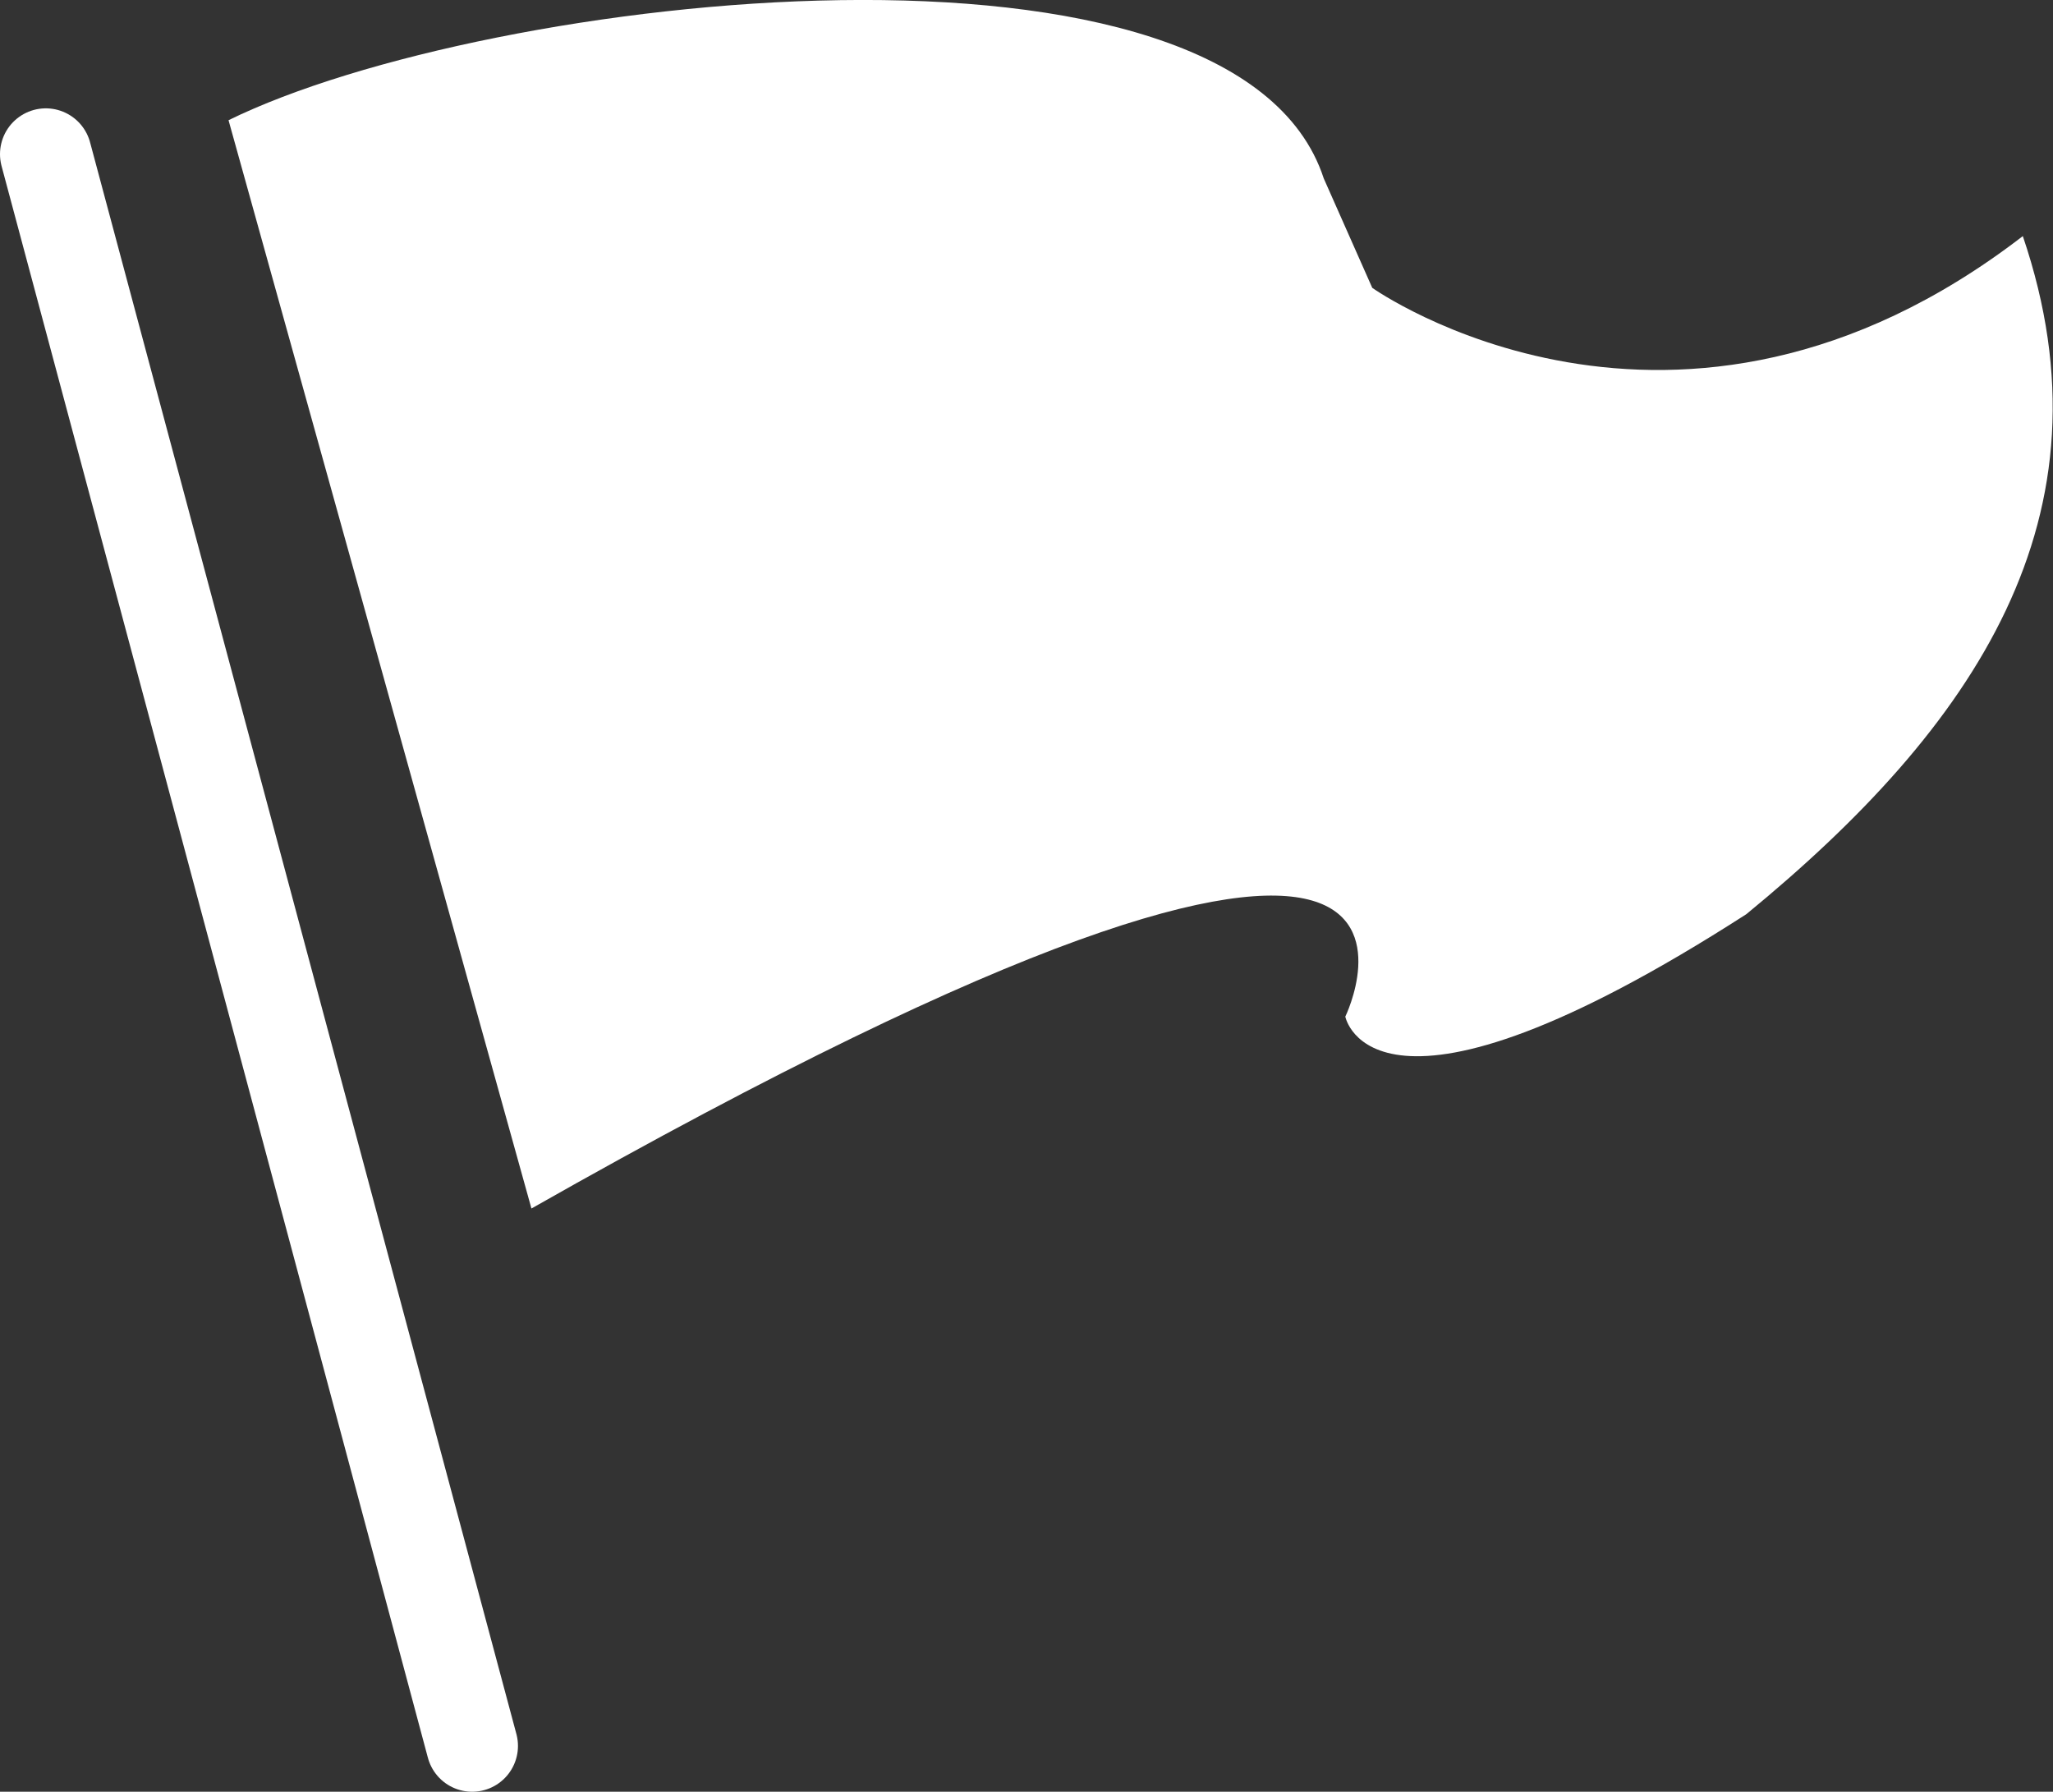
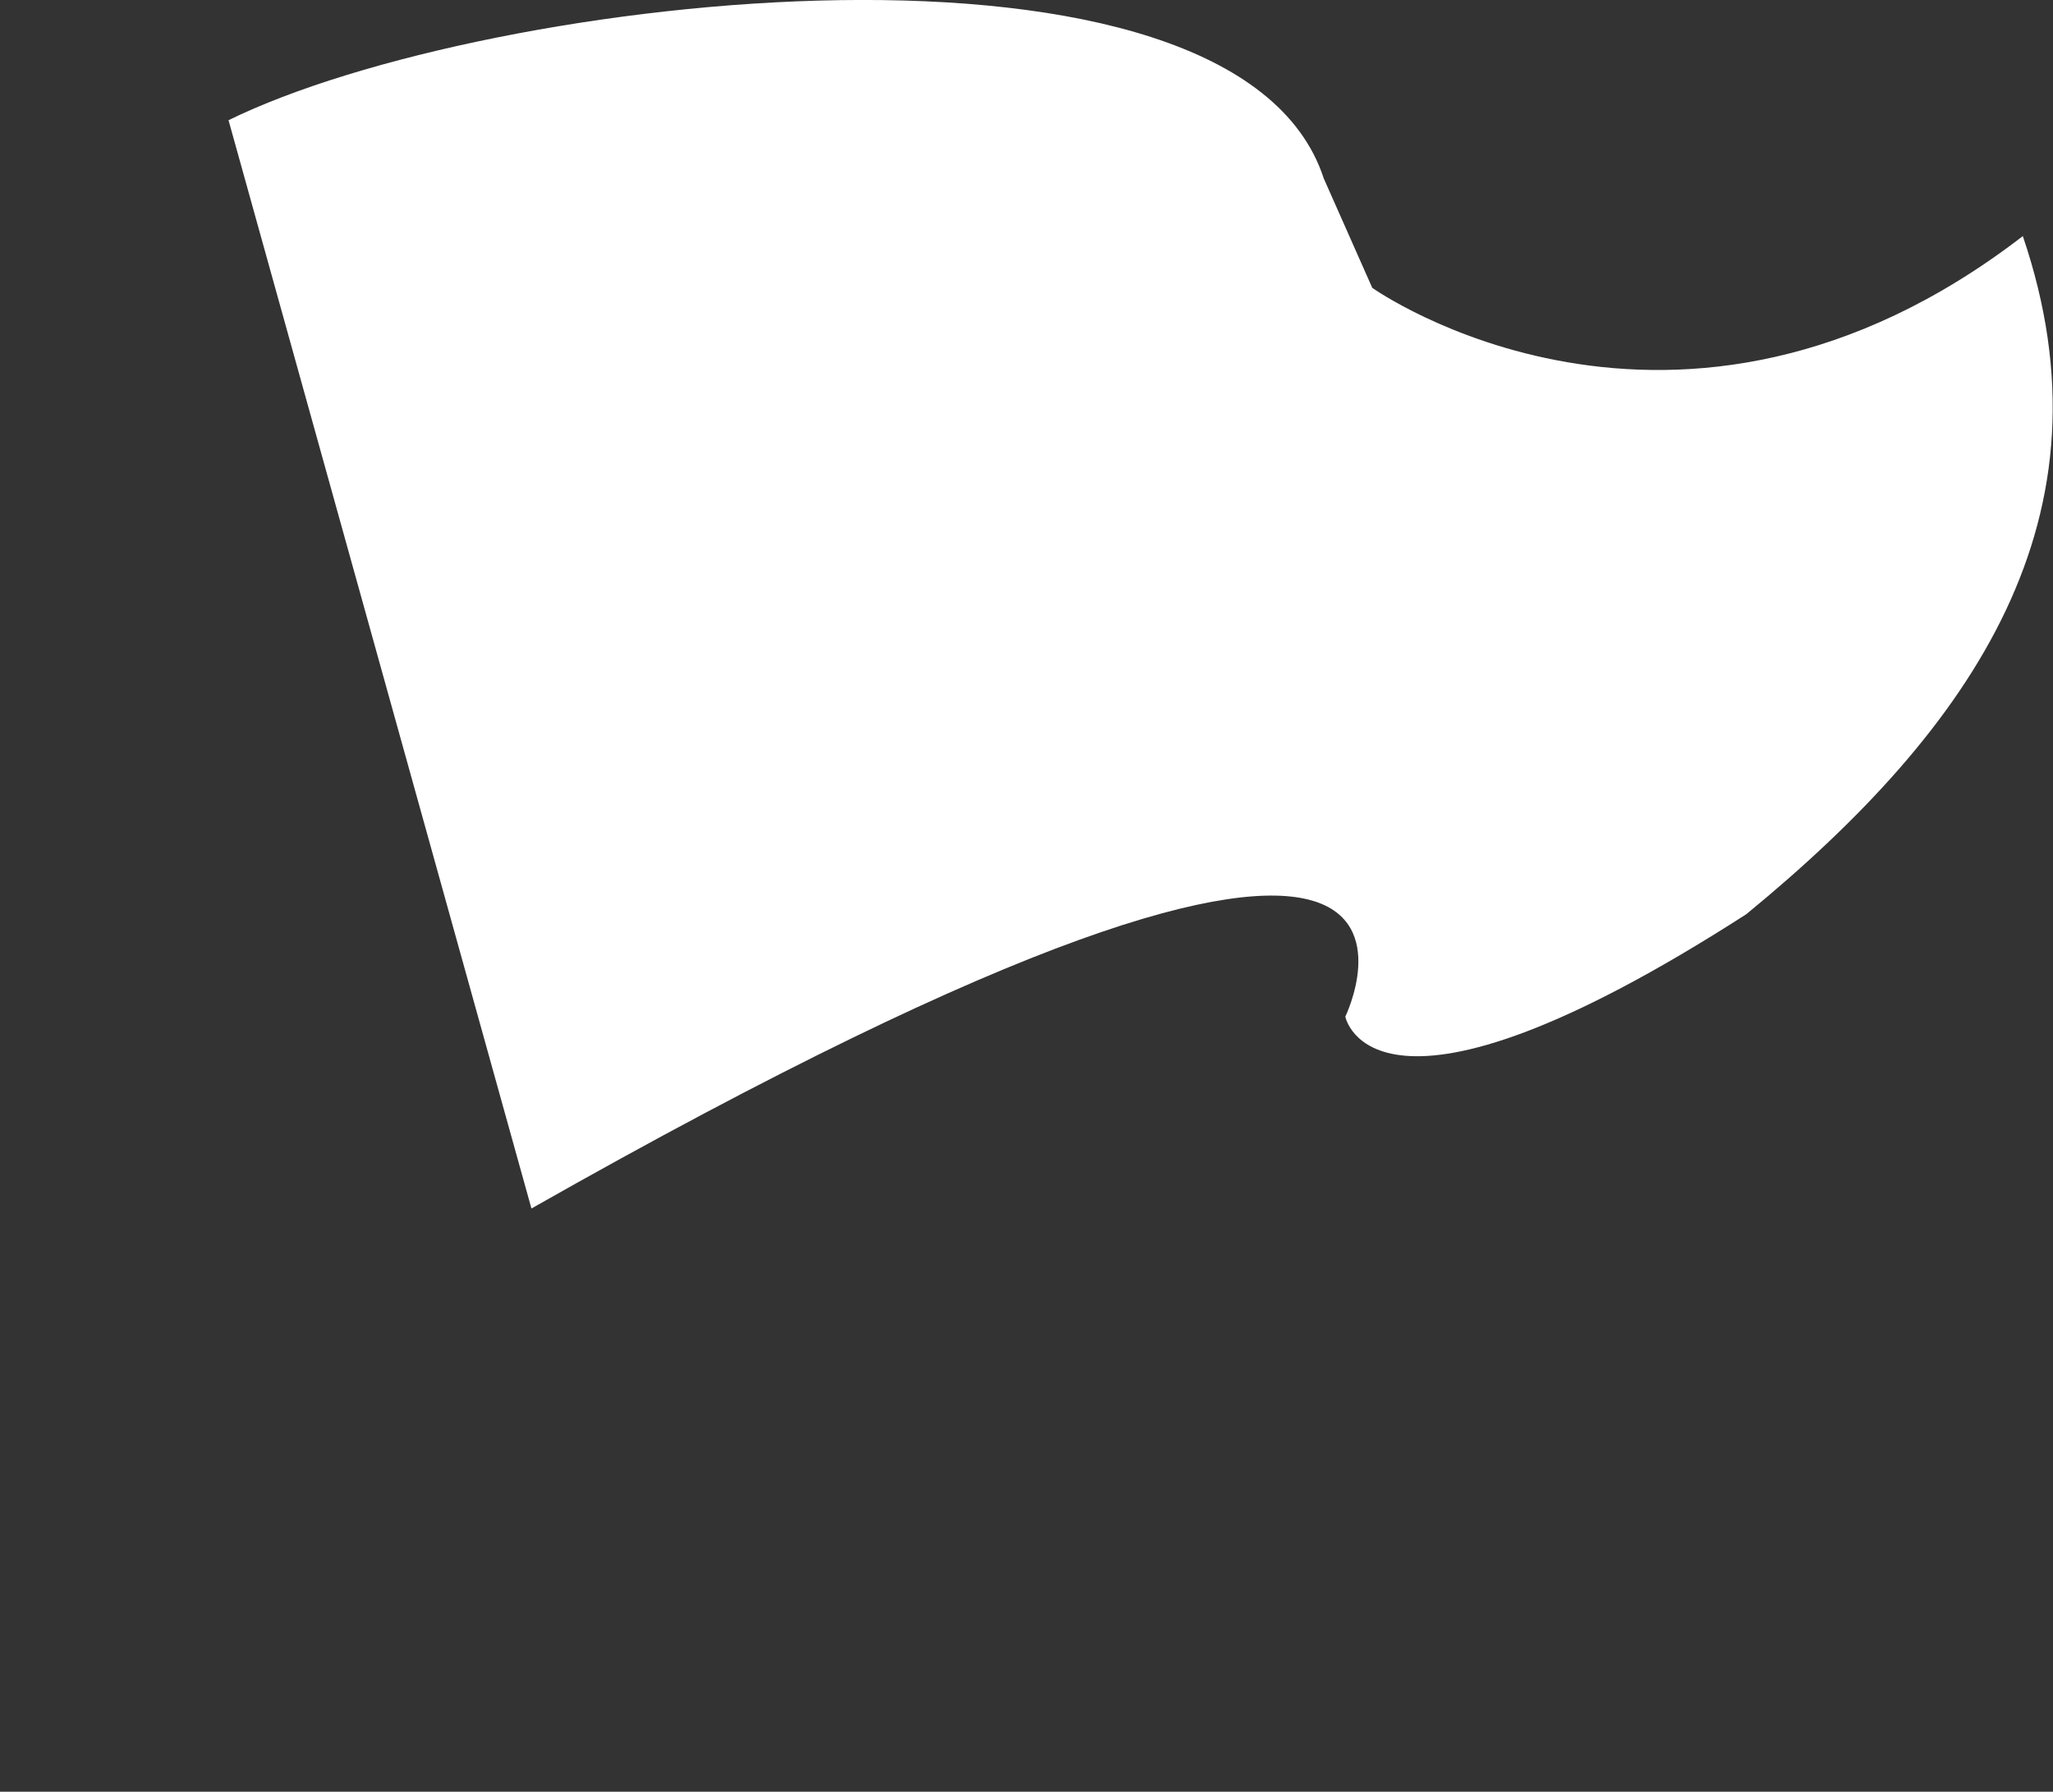
<svg xmlns="http://www.w3.org/2000/svg" id="_レイヤー_2" data-name="レイヤー 2" viewBox="0 0 38.09 33.24">
  <rect x="0" y="0" width="38.09" height="33.24" fill="#333333" stroke="none" />
  <defs>
    <style>
      .cls-1 {
        fill: #fff;
      }

      .cls-2 {
        fill: none;
        stroke: #fff;
        stroke-linecap: round;
        stroke-linejoin: round;
        stroke-width: 1.7px;
      }
    </style>
  </defs>
  <g id="text_photo" data-name="text photo">
    <g>
      <path class="cls-1" d="M4.24,2.23C9.05-.13,22.92-1.71,24.56,3.31l.9,2.03s5.63,4,12.07-.96c1.77,5.21-.9,9.11-5.13,12.58-6.95,4.47-7.44,1.9-7.44,1.9,0,0,3.38-6.93-15.1,3.56L4.24,2.23Z" />
-       <line class="cls-2" x1=".85" y1="2.86" x2="8.76" y2="32.39" />
    </g>
  </g>
</svg>